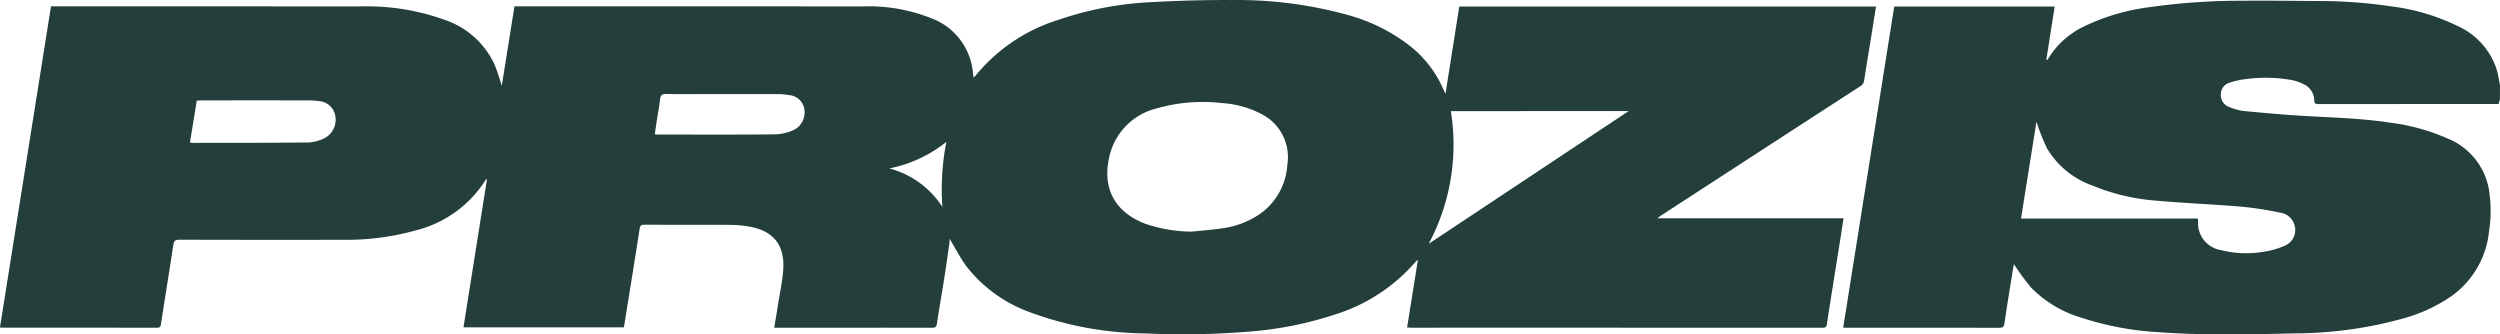
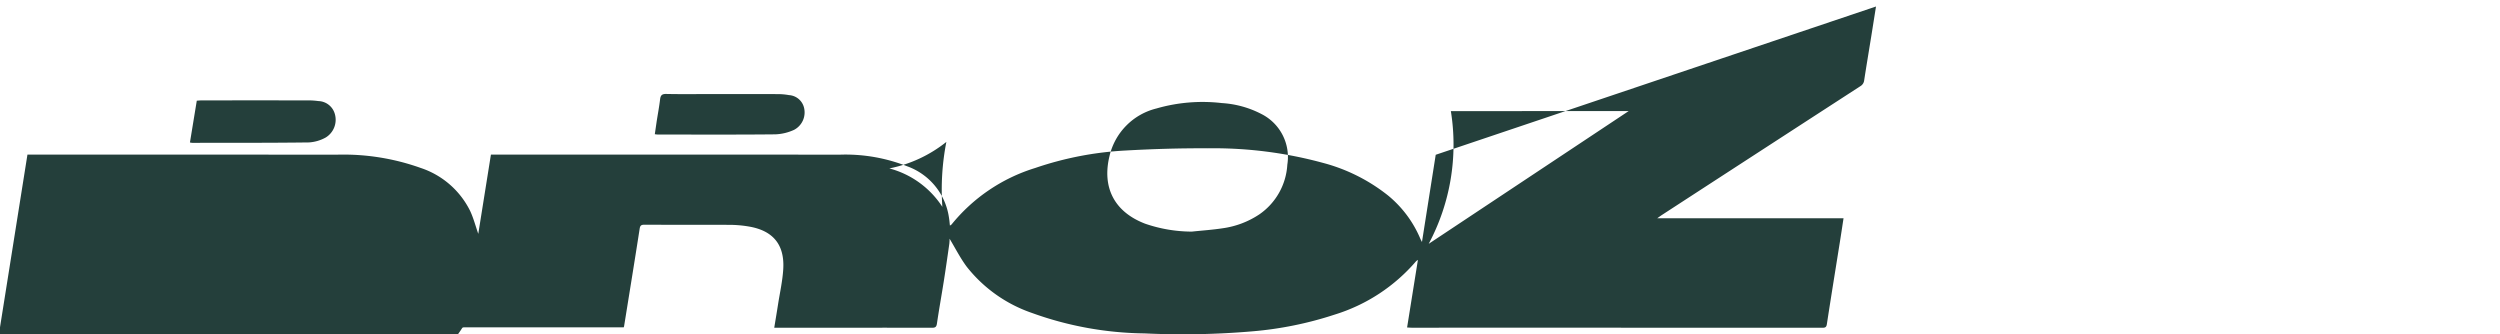
<svg xmlns="http://www.w3.org/2000/svg" id="Group_9237" data-name="Group 9237" width="309.023" height="41.336" viewBox="0 0 309.023 41.336">
-   <path id="Path_4671" data-name="Path 4671" d="M2898.2-1217.609v1.747l-.16.555a1.777,1.777,0,0,1-.188.023q-11.073,0-22.145.01c-.382,0-.453-.157-.469-.484a2.2,2.2,0,0,0-1.238-1.94,5.956,5.956,0,0,0-1.439-.528,18.408,18.408,0,0,0-5.685-.152,10.464,10.464,0,0,0-2.051.442,1.492,1.492,0,0,0-1.126,1.491,1.525,1.525,0,0,0,1.071,1.536,6.578,6.578,0,0,0,1.67.48c2.508.239,5.018.465,7.532.614,3.56.211,7.129.293,10.662.837a25.478,25.478,0,0,1,7.109,1.963,8.355,8.355,0,0,1,5.071,6.177,16.637,16.637,0,0,1,.033,5.317,11.217,11.217,0,0,1-4.976,8.21,19.749,19.749,0,0,1-5.4,2.47,50.515,50.515,0,0,1-13.507,1.907c-5.728.134-11.463.266-17.187-.161a36.941,36.941,0,0,1-9.27-1.763,14.408,14.408,0,0,1-6.288-3.758,32.407,32.407,0,0,1-2.1-2.873c-.01.049-.052.227-.081.406-.368,2.3-.752,4.592-1.086,6.894-.069.474-.244.569-.68.568q-9.321-.019-18.643-.009h-.613l6.31-39.7h19.831c-.347,2.209-.689,4.385-1.03,6.56l.125.042c.027-.041.054-.081.079-.123a10.481,10.481,0,0,1,4.3-3.948,26.184,26.184,0,0,1,8.289-2.461,79.424,79.424,0,0,1,11.436-.787c3.174-.038,6.35.017,9.524.033a60.473,60.473,0,0,1,8.869.659,25.918,25.918,0,0,1,8.242,2.443,8.878,8.878,0,0,1,4.844,5.5C2898-1218.821,2898.084-1218.21,2898.2-1217.609Zm-59.2,16.481h21.856c.011.17.02.288.027.406a3.365,3.365,0,0,0,2.811,3.491,12.714,12.714,0,0,0,5.257.215,9.857,9.857,0,0,0,2.692-.775,2.094,2.094,0,0,0,1.127-2.634,2.159,2.159,0,0,0-1.8-1.441,40.451,40.451,0,0,0-4.662-.722c-3.586-.3-7.186-.445-10.77-.762a25.669,25.669,0,0,1-7.67-1.838,10.672,10.672,0,0,1-5.685-4.663,28.7,28.7,0,0,1-1.281-3.24Z" transform="translate(-2589.181 1228.141)" fill="#243f3b" />
-   <path id="Path_4672" data-name="Path 4672" d="M837.713-1228.046c-.2,1.255-.387,2.453-.58,3.65-.294,1.824-.6,3.645-.881,5.471a.956.956,0,0,1-.474.729q-12.278,7.956-24.544,15.929c-.151.1-.3.208-.567.4H833.7c-.158,1.025-.3,1.984-.454,2.943-.538,3.379-1.088,6.755-1.606,10.137-.06.394-.218.452-.562.451q-25.389-.01-50.779-.007c-.152,0-.3-.015-.547-.028l1.337-8.353a1.6,1.6,0,0,0-.228.167,21.657,21.657,0,0,1-10.058,6.593,44.415,44.415,0,0,1-10.2,2.072,100.575,100.575,0,0,1-13.32.253,42.24,42.24,0,0,1-13.9-2.526,17.48,17.48,0,0,1-8.07-5.722c-.808-1.089-1.426-2.319-2.114-3.457a5.492,5.492,0,0,1-.03.613c-.216,1.507-.428,3.014-.665,4.517-.282,1.791-.606,3.575-.869,5.369-.064.435-.235.511-.625.51-3.828-.012-7.656-.007-11.484-.007h-8c.161-.985.319-1.92.465-2.858.229-1.47.564-2.934.649-4.412.173-3.009-1.275-4.737-4.251-5.238a14.468,14.468,0,0,0-2.3-.206c-3.536-.021-7.073,0-10.609-.016-.369,0-.524.074-.588.484-.625,4.023-1.28,8.041-1.927,12.06a1.329,1.329,0,0,1-.044.142h-19.81l2.91-18.326c-.09.036-.133.04-.146.061a14.272,14.272,0,0,1-8.75,6.3,31.474,31.474,0,0,1-8.8,1.143q-10.171.018-20.342-.011c-.52,0-.662.172-.734.638-.5,3.264-1.029,6.523-1.529,9.786-.053.343-.158.458-.509.458q-9.527-.014-19.055-.008c-.084,0-.168-.011-.341-.023l6.31-39.7h.6q18.823,0,37.646.011a28.388,28.388,0,0,1,10.356,1.638,10.493,10.493,0,0,1,6.124,5.325c.413.892.666,1.858,1,2.825l1.564-9.8h.584q21.3,0,42.59.009a20.833,20.833,0,0,1,8.3,1.446,7.922,7.922,0,0,1,5.069,5.9c.047.234.083.472.115.709.03.22.048.441.076.711a.892.892,0,0,0,.208-.139,21.394,21.394,0,0,1,10.332-6.977,41.113,41.113,0,0,1,11.174-2.161c3.389-.191,6.788-.293,10.182-.274a51.414,51.414,0,0,1,14.242,1.808,21.884,21.884,0,0,1,8.028,4.031,13.88,13.88,0,0,1,3.985,5.344c.039.091.089.177.2.4l1.7-10.782Zm-84.575,27.825c1.276-.134,2.56-.221,3.827-.415a10.842,10.842,0,0,0,4.528-1.719,8.019,8.019,0,0,0,3.453-6.134,5.956,5.956,0,0,0-3.179-6.257,12.2,12.2,0,0,0-4.916-1.363,20.542,20.542,0,0,0-8.092.67,7.9,7.9,0,0,0-5.783,5.839c-.97,3.934.6,6.946,4.393,8.4A17.815,17.815,0,0,0,753.138-1200.221Zm29.285,1.51,24.713-16.406H785.161A26.045,26.045,0,0,1,782.422-1198.711ZM629.3-1211.238a2.151,2.151,0,0,0,.291.045c4.8-.007,9.607.01,14.41-.051a4.88,4.88,0,0,0,2.087-.612,2.569,2.569,0,0,0,1.137-2.856,2.181,2.181,0,0,0-2.063-1.645,8.237,8.237,0,0,0-1.127-.083q-6.639-.009-13.279,0c-.2,0-.4.022-.61.036Zm57.459-1.019c.172.016.287.037.4.037,4.837,0,9.675.026,14.511-.024a6.058,6.058,0,0,0,2.313-.559,2.429,2.429,0,0,0,1.243-2.652,2.041,2.041,0,0,0-1.876-1.638,7.727,7.727,0,0,0-1.378-.124c-2.83-.011-5.66-.005-8.491-.005-1.767,0-3.534.023-5.3-.014-.528-.011-.705.162-.765.659-.11.916-.281,1.824-.424,2.736C686.918-1213.324,686.844-1212.805,686.762-1212.257Zm35.548,8.984a30.677,30.677,0,0,1,.494-8.036,16.385,16.385,0,0,1-7.048,3.276A11.246,11.246,0,0,1,722.31-1203.273Z" transform="translate(-605.822 1228.85)" fill="#243f3b" />
+   <path id="Path_4672" data-name="Path 4672" d="M837.713-1228.046c-.2,1.255-.387,2.453-.58,3.65-.294,1.824-.6,3.645-.881,5.471a.956.956,0,0,1-.474.729q-12.278,7.956-24.544,15.929c-.151.1-.3.208-.567.4H833.7c-.158,1.025-.3,1.984-.454,2.943-.538,3.379-1.088,6.755-1.606,10.137-.06.394-.218.452-.562.451q-25.389-.01-50.779-.007c-.152,0-.3-.015-.547-.028l1.337-8.353a1.6,1.6,0,0,0-.228.167,21.657,21.657,0,0,1-10.058,6.593,44.415,44.415,0,0,1-10.2,2.072,100.575,100.575,0,0,1-13.32.253,42.24,42.24,0,0,1-13.9-2.526,17.48,17.48,0,0,1-8.07-5.722c-.808-1.089-1.426-2.319-2.114-3.457a5.492,5.492,0,0,1-.03.613c-.216,1.507-.428,3.014-.665,4.517-.282,1.791-.606,3.575-.869,5.369-.064.435-.235.511-.625.51-3.828-.012-7.656-.007-11.484-.007h-8c.161-.985.319-1.92.465-2.858.229-1.47.564-2.934.649-4.412.173-3.009-1.275-4.737-4.251-5.238a14.468,14.468,0,0,0-2.3-.206c-3.536-.021-7.073,0-10.609-.016-.369,0-.524.074-.588.484-.625,4.023-1.28,8.041-1.927,12.06a1.329,1.329,0,0,1-.044.142h-19.81c-.09.036-.133.04-.146.061a14.272,14.272,0,0,1-8.75,6.3,31.474,31.474,0,0,1-8.8,1.143q-10.171.018-20.342-.011c-.52,0-.662.172-.734.638-.5,3.264-1.029,6.523-1.529,9.786-.053.343-.158.458-.509.458q-9.527-.014-19.055-.008c-.084,0-.168-.011-.341-.023l6.31-39.7h.6q18.823,0,37.646.011a28.388,28.388,0,0,1,10.356,1.638,10.493,10.493,0,0,1,6.124,5.325c.413.892.666,1.858,1,2.825l1.564-9.8h.584q21.3,0,42.59.009a20.833,20.833,0,0,1,8.3,1.446,7.922,7.922,0,0,1,5.069,5.9c.047.234.083.472.115.709.03.22.048.441.076.711a.892.892,0,0,0,.208-.139,21.394,21.394,0,0,1,10.332-6.977,41.113,41.113,0,0,1,11.174-2.161c3.389-.191,6.788-.293,10.182-.274a51.414,51.414,0,0,1,14.242,1.808,21.884,21.884,0,0,1,8.028,4.031,13.88,13.88,0,0,1,3.985,5.344c.039.091.089.177.2.4l1.7-10.782Zm-84.575,27.825c1.276-.134,2.56-.221,3.827-.415a10.842,10.842,0,0,0,4.528-1.719,8.019,8.019,0,0,0,3.453-6.134,5.956,5.956,0,0,0-3.179-6.257,12.2,12.2,0,0,0-4.916-1.363,20.542,20.542,0,0,0-8.092.67,7.9,7.9,0,0,0-5.783,5.839c-.97,3.934.6,6.946,4.393,8.4A17.815,17.815,0,0,0,753.138-1200.221Zm29.285,1.51,24.713-16.406H785.161A26.045,26.045,0,0,1,782.422-1198.711ZM629.3-1211.238a2.151,2.151,0,0,0,.291.045c4.8-.007,9.607.01,14.41-.051a4.88,4.88,0,0,0,2.087-.612,2.569,2.569,0,0,0,1.137-2.856,2.181,2.181,0,0,0-2.063-1.645,8.237,8.237,0,0,0-1.127-.083q-6.639-.009-13.279,0c-.2,0-.4.022-.61.036Zm57.459-1.019c.172.016.287.037.4.037,4.837,0,9.675.026,14.511-.024a6.058,6.058,0,0,0,2.313-.559,2.429,2.429,0,0,0,1.243-2.652,2.041,2.041,0,0,0-1.876-1.638,7.727,7.727,0,0,0-1.378-.124c-2.83-.011-5.66-.005-8.491-.005-1.767,0-3.534.023-5.3-.014-.528-.011-.705.162-.765.659-.11.916-.281,1.824-.424,2.736C686.918-1213.324,686.844-1212.805,686.762-1212.257Zm35.548,8.984a30.677,30.677,0,0,1,.494-8.036,16.385,16.385,0,0,1-7.048,3.276A11.246,11.246,0,0,1,722.31-1203.273Z" transform="translate(-605.822 1228.85)" fill="#243f3b" />
</svg>